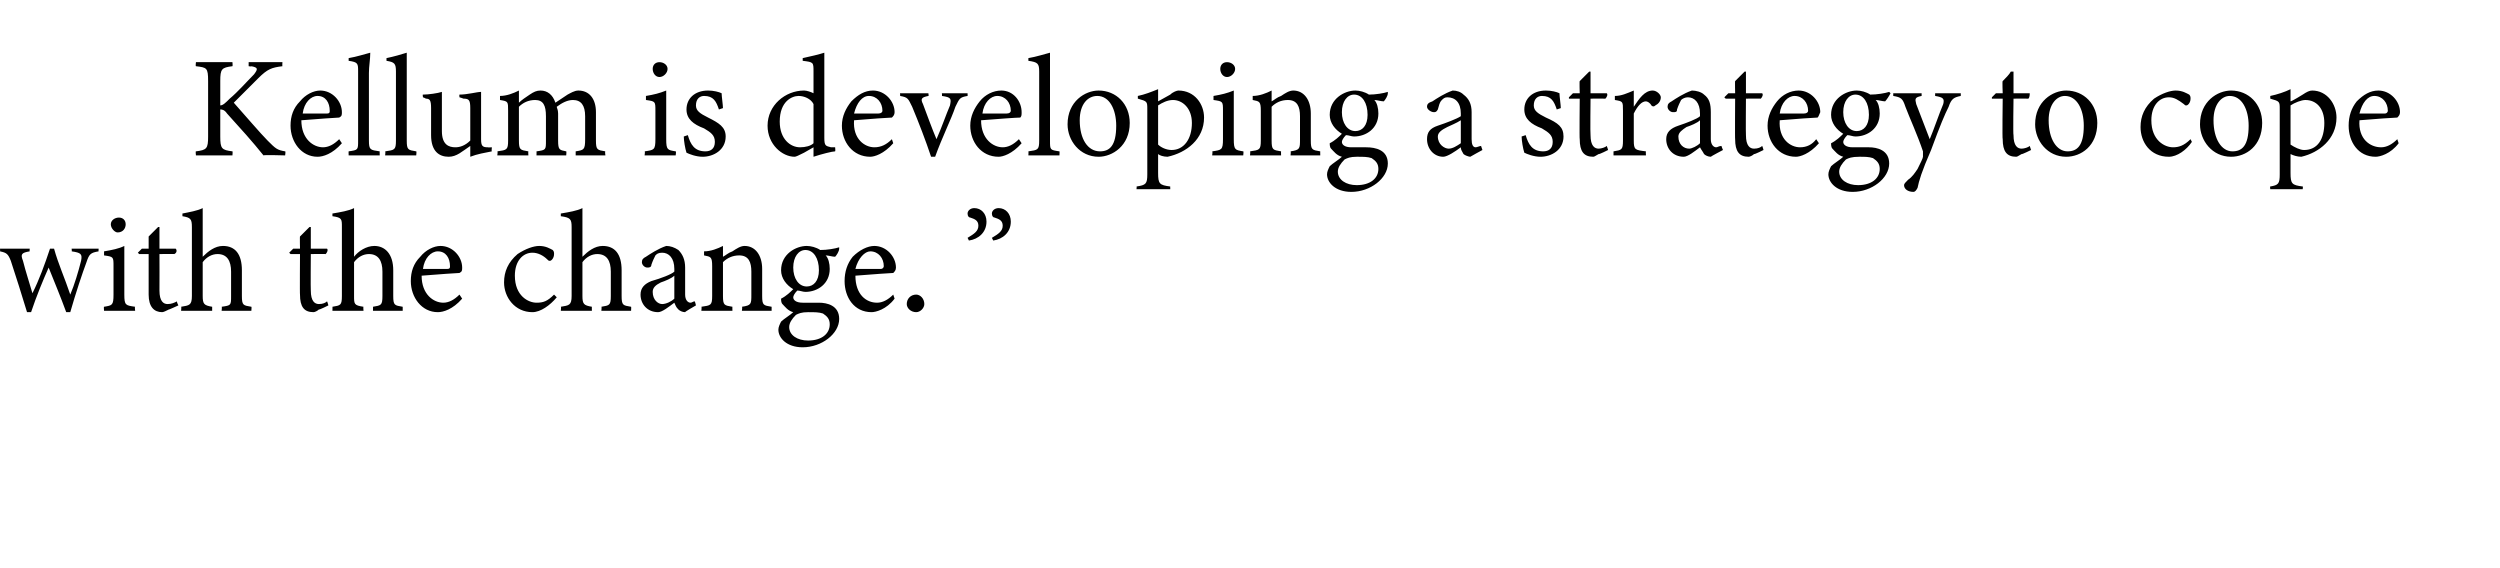
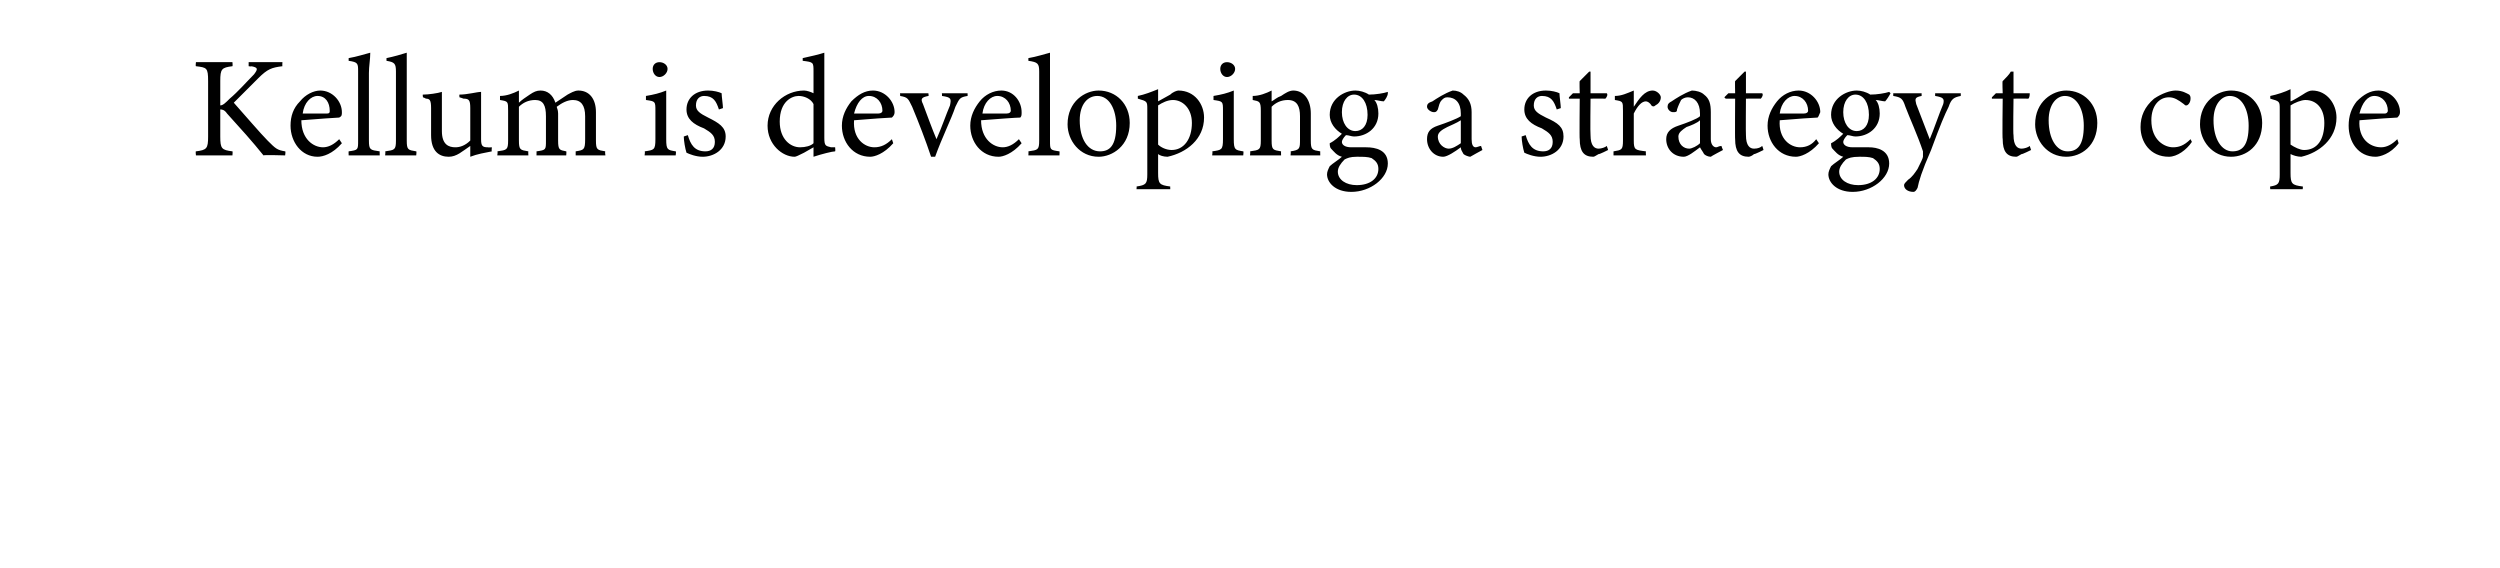
<svg xmlns="http://www.w3.org/2000/svg" version="1.1" width="185px" height="42px" viewBox="0 -4 185 42" style="top:-4px">
  <desc>Kellum is developing a strategy to cope with the change. ”</desc>
  <defs />
  <g id="Polygon58957">
-     <path d="M 7.3 14.6 C 6.7 14.7 6.6 14.8 6.4 15.4 C 6.1 16.2 5.6 17.7 5.2 19.1 C 5.2 19.1 4.9 19.1 4.9 19.1 C 4.5 18 4 16.8 3.6 15.8 C 3.2 16.7 2.7 17.9 2.3 19.1 C 2.3 19.1 2 19.1 2 19.1 C 1.6 17.8 1.2 16.5 0.8 15.3 C 0.6 14.8 0.5 14.7 0 14.6 C 0.02 14.64 0 14.4 0 14.4 L 2.2 14.4 C 2.2 14.4 2.18 14.64 2.2 14.6 C 1.6 14.7 1.5 14.8 1.7 15.3 C 1.9 16.1 2.2 17 2.4 17.7 C 2.9 16.7 3.3 15.6 3.7 14.4 C 3.7 14.4 4 14.4 4 14.4 C 4.3 15.5 4.8 16.6 5.2 17.8 C 5.5 17.1 5.8 16.1 6 15.3 C 6.1 14.8 6 14.7 5.3 14.6 C 5.33 14.64 5.3 14.4 5.3 14.4 L 7.3 14.4 C 7.3 14.4 7.28 14.64 7.3 14.6 Z M 8.7 13.2 C 8.5 13.2 8.2 12.9 8.2 12.6 C 8.2 12.3 8.5 12.1 8.8 12.1 C 9.1 12.1 9.3 12.3 9.3 12.6 C 9.3 12.9 9.1 13.2 8.7 13.2 Z M 7.7 19 C 7.7 19 7.67 18.68 7.7 18.7 C 8.3 18.6 8.4 18.6 8.4 17.8 C 8.4 17.8 8.4 15.7 8.4 15.7 C 8.4 15 8.4 15 7.7 14.9 C 7.7 14.9 7.7 14.6 7.7 14.6 C 8.3 14.5 8.8 14.4 9.2 14.2 C 9.2 14.2 9.2 17.8 9.2 17.8 C 9.2 18.6 9.3 18.6 10 18.7 C 9.96 18.68 10 19 10 19 L 7.7 19 Z M 12.5 18.9 C 12.3 19 12.1 19.1 12 19.1 C 11.4 19.1 11 18.7 11 17.8 C 11 17.84 11 14.8 11 14.8 L 10.3 14.8 L 10.2 14.7 L 10.5 14.4 L 11 14.4 C 11 14.4 11 13.47 11 13.5 C 11.2 13.3 11.5 13 11.7 12.8 C 11.7 12.8 11.8 12.8 11.8 12.8 C 11.8 13.2 11.8 13.8 11.8 14.4 C 11.8 14.4 13 14.4 13 14.4 C 13.1 14.5 13.1 14.7 12.9 14.8 C 12.95 14.79 11.8 14.8 11.8 14.8 C 11.8 14.8 11.81 17.47 11.8 17.5 C 11.8 18.3 12.1 18.5 12.4 18.5 C 12.7 18.5 12.9 18.4 13.1 18.3 C 13.06 18.33 13.2 18.6 13.2 18.6 C 13.2 18.6 12.46 18.94 12.5 18.9 Z M 16.4 19 C 16.4 19 16.44 18.68 16.4 18.7 C 17.1 18.6 17.1 18.6 17.1 17.9 C 17.1 17.9 17.1 16.1 17.1 16.1 C 17.1 15.3 16.8 14.8 16.1 14.8 C 15.7 14.8 15.3 15 15 15.4 C 15 15.4 15 17.9 15 17.9 C 15 18.5 15.1 18.6 15.7 18.7 C 15.7 18.68 15.7 19 15.7 19 L 13.4 19 C 13.4 19 13.44 18.68 13.4 18.7 C 14 18.6 14.2 18.6 14.2 17.9 C 14.2 17.9 14.2 12.8 14.2 12.8 C 14.2 12.2 14.1 12.1 13.5 12 C 13.5 12 13.5 11.8 13.5 11.8 C 14 11.7 14.6 11.6 15 11.4 C 15 11.8 15 12.3 15 12.7 C 15 12.7 15 15 15 15 C 15.4 14.6 15.9 14.2 16.5 14.2 C 17.4 14.2 17.9 14.8 17.9 16 C 17.9 16 17.9 17.9 17.9 17.9 C 17.9 18.6 18 18.6 18.6 18.7 C 18.63 18.68 18.6 19 18.6 19 L 16.4 19 Z M 23.6 18.9 C 23.5 19 23.3 19.1 23.2 19.1 C 22.5 19.1 22.2 18.7 22.2 17.8 C 22.18 17.84 22.2 14.8 22.2 14.8 L 21.5 14.8 L 21.4 14.7 L 21.7 14.4 L 22.2 14.4 C 22.2 14.4 22.18 13.47 22.2 13.5 C 22.4 13.3 22.7 13 22.9 12.8 C 22.9 12.8 23 12.8 23 12.8 C 23 13.2 23 13.8 23 14.4 C 23 14.4 24.2 14.4 24.2 14.4 C 24.3 14.5 24.2 14.7 24.1 14.8 C 24.12 14.79 23 14.8 23 14.8 C 23 14.8 22.98 17.47 23 17.5 C 23 18.3 23.3 18.5 23.6 18.5 C 23.9 18.5 24.1 18.4 24.2 18.3 C 24.23 18.33 24.3 18.6 24.3 18.6 C 24.3 18.6 23.63 18.94 23.6 18.9 Z M 27.6 19 C 27.6 19 27.61 18.68 27.6 18.7 C 28.2 18.6 28.3 18.6 28.3 17.9 C 28.3 17.9 28.3 16.1 28.3 16.1 C 28.3 15.3 28 14.8 27.3 14.8 C 26.9 14.8 26.5 15 26.2 15.4 C 26.2 15.4 26.2 17.9 26.2 17.9 C 26.2 18.5 26.2 18.6 26.9 18.7 C 26.87 18.68 26.9 19 26.9 19 L 24.6 19 C 24.6 19 24.61 18.68 24.6 18.7 C 25.2 18.6 25.3 18.6 25.3 17.9 C 25.3 17.9 25.3 12.8 25.3 12.8 C 25.3 12.2 25.3 12.1 24.6 12 C 24.6 12 24.6 11.8 24.6 11.8 C 25.2 11.7 25.8 11.6 26.2 11.4 C 26.2 11.8 26.2 12.3 26.2 12.7 C 26.2 12.7 26.2 15 26.2 15 C 26.5 14.6 27.1 14.2 27.7 14.2 C 28.5 14.2 29.1 14.8 29.1 16 C 29.1 16 29.1 17.9 29.1 17.9 C 29.1 18.6 29.2 18.6 29.8 18.7 C 29.8 18.68 29.8 19 29.8 19 L 27.6 19 Z M 34.2 18.1 C 33.5 18.9 32.8 19.1 32.4 19.1 C 31.2 19.1 30.4 18 30.4 16.8 C 30.4 16.1 30.6 15.5 31.1 15 C 31.5 14.5 32.1 14.2 32.6 14.2 C 33.5 14.2 34.2 15 34.2 15.8 C 34.2 16 34.2 16.1 34 16.2 C 33.8 16.2 32.5 16.3 31.2 16.4 C 31.2 17.8 32.1 18.4 32.8 18.4 C 33.2 18.4 33.6 18.2 34 17.8 C 34 17.8 34.2 18.1 34.2 18.1 Z M 32.4 14.6 C 31.9 14.6 31.4 15.1 31.3 15.9 C 31.9 15.9 32.5 15.9 33.1 15.9 C 33.3 15.9 33.3 15.8 33.3 15.7 C 33.3 15.1 33 14.6 32.4 14.6 Z M 41.2 18 C 40.7 18.6 40 19.1 39.4 19.1 C 38.1 19.1 37.3 18 37.3 16.9 C 37.3 16.1 37.6 15.4 38.3 14.8 C 38.9 14.4 39.5 14.2 39.9 14.2 C 40.4 14.2 40.7 14.4 40.9 14.5 C 41 14.6 41 14.7 41 14.8 C 41 15.1 40.8 15.3 40.7 15.3 C 40.6 15.3 40.6 15.3 40.5 15.2 C 40.2 14.9 39.8 14.7 39.4 14.7 C 38.7 14.7 38.1 15.3 38.1 16.4 C 38.1 17.9 39.1 18.4 39.7 18.4 C 40.2 18.4 40.5 18.3 41 17.8 C 41 17.8 41.2 18 41.2 18 Z M 44.5 19 C 44.5 19 44.54 18.68 44.5 18.7 C 45.1 18.6 45.2 18.6 45.2 17.9 C 45.2 17.9 45.2 16.1 45.2 16.1 C 45.2 15.3 44.9 14.8 44.2 14.8 C 43.8 14.8 43.4 15 43.1 15.4 C 43.1 15.4 43.1 17.9 43.1 17.9 C 43.1 18.5 43.2 18.6 43.8 18.7 C 43.79 18.68 43.8 19 43.8 19 L 41.5 19 C 41.5 19 41.54 18.68 41.5 18.7 C 42.1 18.6 42.3 18.6 42.3 17.9 C 42.3 17.9 42.3 12.8 42.3 12.8 C 42.3 12.2 42.2 12.1 41.5 12 C 41.5 12 41.5 11.8 41.5 11.8 C 42.1 11.7 42.7 11.6 43.1 11.4 C 43.1 11.8 43.1 12.3 43.1 12.7 C 43.1 12.7 43.1 15 43.1 15 C 43.5 14.6 44 14.2 44.6 14.2 C 45.5 14.2 46 14.8 46 16 C 46 16 46 17.9 46 17.9 C 46 18.6 46.1 18.6 46.7 18.7 C 46.72 18.68 46.7 19 46.7 19 L 44.5 19 Z M 50.7 19.1 C 50.5 19.1 50.3 19 50.2 18.9 C 50 18.7 50 18.6 49.9 18.4 C 49.5 18.7 49 19.1 48.7 19.1 C 47.9 19.1 47.4 18.5 47.4 17.8 C 47.4 17.3 47.7 17 48.2 16.8 C 48.9 16.6 49.7 16.3 49.9 16.1 C 49.9 16.1 49.9 15.9 49.9 15.9 C 49.9 15.1 49.5 14.7 49 14.7 C 48.7 14.7 48.6 14.8 48.5 14.9 C 48.4 15.1 48.3 15.3 48.2 15.6 C 48.2 15.8 48 15.8 47.9 15.8 C 47.7 15.8 47.5 15.6 47.5 15.4 C 47.5 15.2 47.6 15.1 47.8 15 C 48.1 14.8 48.7 14.4 49.3 14.2 C 49.6 14.2 49.9 14.3 50.2 14.5 C 50.5 14.8 50.7 15.2 50.7 15.8 C 50.7 15.8 50.7 17.8 50.7 17.8 C 50.7 18.2 50.9 18.4 51.1 18.4 C 51.2 18.4 51.3 18.3 51.4 18.3 C 51.43 18.28 51.5 18.6 51.5 18.6 C 51.5 18.6 50.66 19.08 50.7 19.1 Z M 49.9 16.4 C 49.7 16.6 49.2 16.8 48.9 16.9 C 48.5 17.1 48.3 17.3 48.3 17.6 C 48.3 18.2 48.7 18.5 49 18.5 C 49.3 18.5 49.7 18.3 49.9 18.1 C 49.9 18.1 49.9 16.4 49.9 16.4 Z M 54.9 19 C 54.9 19 54.95 18.68 54.9 18.7 C 55.6 18.6 55.6 18.5 55.6 17.8 C 55.6 17.8 55.6 16.1 55.6 16.1 C 55.6 15.4 55.4 14.9 54.7 14.9 C 54.2 14.9 53.8 15.1 53.5 15.4 C 53.5 15.4 53.5 17.9 53.5 17.9 C 53.5 18.6 53.6 18.6 54.2 18.7 C 54.19 18.68 54.2 19 54.2 19 L 51.9 19 C 51.9 19 51.94 18.68 51.9 18.7 C 52.6 18.6 52.7 18.6 52.7 17.9 C 52.7 17.9 52.7 15.7 52.7 15.7 C 52.7 15 52.6 15 52.1 14.9 C 52.1 14.9 52.1 14.6 52.1 14.6 C 52.6 14.6 53.1 14.4 53.5 14.2 C 53.5 14.2 53.5 15 53.5 15 C 53.7 14.9 53.9 14.7 54.2 14.6 C 54.5 14.4 54.8 14.2 55.1 14.2 C 55.9 14.2 56.4 14.9 56.4 15.9 C 56.4 15.9 56.4 17.9 56.4 17.9 C 56.4 18.6 56.5 18.6 57.1 18.7 C 57.1 18.68 57.1 19 57.1 19 L 54.9 19 Z M 59.6 17.6 C 59.4 17.6 59.2 17.5 59 17.5 C 58.8 17.7 58.7 17.9 58.7 18 C 58.7 18.2 58.9 18.4 59.4 18.4 C 59.8 18.4 60.2 18.4 60.6 18.4 C 61.2 18.4 62.1 18.6 62.1 19.6 C 62.1 20.7 60.8 21.7 59.4 21.7 C 58.2 21.7 57.6 21 57.6 20.4 C 57.6 20.2 57.7 20 57.8 19.8 C 58 19.6 58.5 19.3 58.7 19.1 C 58.3 19 58.1 18.7 57.9 18.5 C 57.8 18.4 57.8 18.2 57.8 18.1 C 58.2 17.9 58.5 17.6 58.7 17.4 C 58.2 17.1 57.8 16.6 57.8 16 C 57.8 14.8 58.9 14.2 59.7 14.2 C 60 14.2 60.4 14.3 60.7 14.5 C 61.2 14.5 61.8 14.4 62.1 14.3 C 62.1 14.3 62.1 14.4 62.1 14.4 C 62.1 14.6 61.9 14.9 61.8 15 C 61.6 15 61.3 14.9 61.1 14.9 C 61.3 15.1 61.4 15.5 61.4 15.9 C 61.4 17 60.5 17.6 59.6 17.6 Z M 59.6 14.5 C 59.1 14.5 58.7 15 58.7 15.8 C 58.7 16.6 59.1 17.2 59.7 17.2 C 60.2 17.2 60.6 16.8 60.6 16 C 60.6 15.1 60.2 14.5 59.6 14.5 Z M 59.8 19.1 C 59.3 19.1 59.1 19.2 58.9 19.3 C 58.6 19.6 58.4 19.9 58.4 20.2 C 58.4 20.8 59 21.2 59.8 21.2 C 60.8 21.2 61.4 20.7 61.4 20 C 61.4 19.6 61.2 19.4 60.9 19.2 C 60.6 19.1 60.3 19.1 59.8 19.1 Z M 66.2 18.1 C 65.6 18.9 64.8 19.1 64.5 19.1 C 63.2 19.1 62.5 18 62.5 16.8 C 62.5 16.1 62.7 15.5 63.1 15 C 63.6 14.5 64.2 14.2 64.7 14.2 C 65.6 14.2 66.3 15 66.3 15.8 C 66.3 16 66.2 16.1 66.1 16.2 C 65.9 16.2 64.6 16.3 63.3 16.4 C 63.3 17.8 64.1 18.4 64.9 18.4 C 65.3 18.4 65.7 18.2 66.1 17.8 C 66.1 17.8 66.2 18.1 66.2 18.1 Z M 64.4 14.6 C 64 14.6 63.5 15.1 63.3 15.9 C 63.9 15.9 64.6 15.9 65.2 15.9 C 65.3 15.9 65.4 15.8 65.4 15.7 C 65.4 15.1 65 14.6 64.4 14.6 Z M 67.8 19.1 C 67.4 19.1 67.1 18.8 67.1 18.5 C 67.1 18.1 67.4 17.8 67.8 17.8 C 68.1 17.8 68.4 18.1 68.4 18.5 C 68.4 18.8 68.1 19.1 67.8 19.1 Z M 71.6 13.6 C 72.1 13.3 72.4 13.1 72.4 12.7 C 72.4 12.3 72.1 12.2 71.8 12.1 C 71.7 12.1 71.6 12 71.6 11.8 C 71.6 11.6 71.8 11.4 72.1 11.4 C 72.6 11.4 73 11.8 73 12.4 C 73 13.2 72.4 13.7 71.7 13.8 C 71.7 13.8 71.6 13.6 71.6 13.6 Z M 73.4 13.6 C 73.9 13.3 74.2 13.1 74.2 12.7 C 74.2 12.3 73.9 12.2 73.6 12.1 C 73.5 12.1 73.4 12 73.4 11.8 C 73.4 11.6 73.6 11.4 73.9 11.4 C 74.4 11.4 74.8 11.8 74.8 12.4 C 74.8 13.2 74.2 13.7 73.5 13.8 C 73.5 13.8 73.4 13.6 73.4 13.6 Z " stroke="none" fill="#000" />
-   </g>
+     </g>
  <g id="Polygon58956">
    <path d="M 14.5 0.6 L 17.2 0.6 C 17.2 0.6 17.23 0.9 17.2 0.9 C 16.4 1 16.3 1.1 16.3 2 C 16.3 2 16.3 3.8 16.3 3.8 C 16.5 3.8 16.7 3.6 17 3.3 C 17.6 2.8 18.3 2 18.8 1.5 C 19.1 1.1 19.1 1 18.6 0.9 C 18.64 0.94 18.4 0.9 18.4 0.9 L 18.4 0.6 L 20.9 0.6 C 20.9 0.6 20.88 0.9 20.9 0.9 C 20.1 1 19.8 1.1 19.1 1.8 C 18.8 2.1 18 2.9 17.3 3.6 C 18.1 4.5 19.3 5.9 19.8 6.4 C 20.4 7 20.5 7.1 21.1 7.2 C 21.15 7.18 21.1 7.5 21.1 7.5 C 21.1 7.5 19.48 7.45 19.5 7.5 C 18.7 6.5 17.8 5.5 16.8 4.4 C 16.6 4.1 16.4 4.1 16.3 4.1 C 16.3 4.1 16.3 6.1 16.3 6.1 C 16.3 7 16.4 7.1 17.2 7.2 C 17.23 7.18 17.2 7.5 17.2 7.5 L 14.5 7.5 C 14.5 7.5 14.46 7.18 14.5 7.2 C 15.3 7.1 15.4 7 15.4 6.1 C 15.4 6.1 15.4 2 15.4 2 C 15.4 1 15.3 1 14.5 0.9 C 14.46 0.9 14.5 0.6 14.5 0.6 Z M 25.3 6.6 C 24.6 7.4 23.9 7.6 23.5 7.6 C 22.3 7.6 21.5 6.5 21.5 5.3 C 21.5 4.6 21.7 4 22.2 3.5 C 22.6 3 23.2 2.7 23.7 2.7 C 24.6 2.7 25.3 3.5 25.3 4.3 C 25.3 4.5 25.3 4.6 25.1 4.7 C 24.9 4.7 23.6 4.8 22.3 4.9 C 22.3 6.3 23.2 6.9 23.9 6.9 C 24.3 6.9 24.7 6.7 25.1 6.3 C 25.1 6.3 25.3 6.6 25.3 6.6 Z M 23.5 3.1 C 23 3.1 22.5 3.6 22.4 4.4 C 23 4.4 23.6 4.4 24.2 4.4 C 24.4 4.4 24.4 4.3 24.4 4.2 C 24.4 3.6 24.1 3.1 23.5 3.1 Z M 25.8 7.5 C 25.8 7.5 25.79 7.18 25.8 7.2 C 26.5 7.1 26.5 7.1 26.5 6.4 C 26.5 6.4 26.5 1.3 26.5 1.3 C 26.5 0.7 26.5 0.6 25.8 0.5 C 25.8 0.5 25.8 0.3 25.8 0.3 C 26.4 0.2 27 0 27.4 -0.1 C 27.4 0.4 27.3 0.9 27.3 1.4 C 27.3 1.4 27.3 6.4 27.3 6.4 C 27.3 7.1 27.4 7.1 28.1 7.2 C 28.09 7.18 28.1 7.5 28.1 7.5 L 25.8 7.5 Z M 28.5 7.5 C 28.5 7.5 28.54 7.18 28.5 7.2 C 29.2 7.1 29.3 7.1 29.3 6.4 C 29.3 6.4 29.3 1.3 29.3 1.3 C 29.3 0.7 29.2 0.6 28.6 0.5 C 28.6 0.5 28.6 0.3 28.6 0.3 C 29.1 0.2 29.8 0 30.1 -0.1 C 30.1 0.4 30.1 0.9 30.1 1.4 C 30.1 1.4 30.1 6.4 30.1 6.4 C 30.1 7.1 30.2 7.1 30.8 7.2 C 30.84 7.18 30.8 7.5 30.8 7.5 L 28.5 7.5 Z M 36.4 7.2 C 35.9 7.3 35.3 7.4 34.8 7.6 C 34.8 7.6 34.8 6.8 34.8 6.8 C 34.2 7.2 33.8 7.6 33.2 7.6 C 32.5 7.6 31.9 7.2 31.9 6 C 31.9 6 31.9 4 31.9 4 C 31.9 3.4 31.8 3.3 31.5 3.3 C 31.55 3.29 31.3 3.2 31.3 3.2 C 31.3 3.2 31.26 2.98 31.3 3 C 31.7 3 32.4 2.9 32.7 2.8 C 32.7 3.1 32.7 3.6 32.7 4.3 C 32.7 4.3 32.7 5.7 32.7 5.7 C 32.7 6.7 33.2 6.9 33.7 6.9 C 34 6.9 34.4 6.8 34.8 6.4 C 34.8 6.4 34.8 4 34.8 4 C 34.8 3.4 34.7 3.3 34.3 3.3 C 34.31 3.29 34 3.2 34 3.2 C 34 3.2 33.98 2.98 34 3 C 34.6 3 35.3 2.8 35.6 2.8 C 35.6 2.8 35.6 6.3 35.6 6.3 C 35.6 6.8 35.7 6.9 36.1 6.9 C 36.08 6.92 36.4 6.9 36.4 6.9 C 36.4 6.9 36.36 7.21 36.4 7.2 Z M 42.6 7.5 C 42.6 7.5 42.6 7.18 42.6 7.2 C 43.2 7.1 43.3 7.1 43.3 6.3 C 43.3 6.3 43.3 4.6 43.3 4.6 C 43.3 3.8 43 3.4 42.4 3.4 C 42 3.4 41.6 3.6 41.2 3.9 C 41.2 4 41.3 4.1 41.3 4.4 C 41.3 4.4 41.3 6.4 41.3 6.4 C 41.3 7.1 41.4 7.1 41.9 7.2 C 41.93 7.18 41.9 7.5 41.9 7.5 L 39.7 7.5 C 39.7 7.5 39.71 7.18 39.7 7.2 C 40.4 7.1 40.4 7.1 40.4 6.4 C 40.4 6.4 40.4 4.6 40.4 4.6 C 40.4 3.8 40.2 3.4 39.6 3.4 C 39.1 3.4 38.7 3.6 38.4 3.9 C 38.4 3.9 38.4 6.4 38.4 6.4 C 38.4 7.1 38.5 7.1 39.1 7.2 C 39.08 7.18 39.1 7.5 39.1 7.5 L 36.8 7.5 C 36.8 7.5 36.85 7.18 36.8 7.2 C 37.5 7.1 37.6 7.1 37.6 6.4 C 37.6 6.4 37.6 4.2 37.6 4.2 C 37.6 3.5 37.6 3.5 37 3.4 C 37 3.4 37 3.1 37 3.1 C 37.5 3.1 38 2.9 38.4 2.7 C 38.4 2.7 38.4 3.6 38.4 3.6 C 38.6 3.4 38.9 3.2 39.2 3 C 39.5 2.8 39.7 2.7 40 2.7 C 40.5 2.7 40.9 3 41.1 3.6 C 41.4 3.4 41.7 3.2 42 3 C 42.2 2.9 42.5 2.7 42.8 2.7 C 43.6 2.7 44.1 3.3 44.1 4.3 C 44.1 4.3 44.1 6.4 44.1 6.4 C 44.1 7.1 44.2 7.1 44.8 7.2 C 44.75 7.18 44.8 7.5 44.8 7.5 L 42.6 7.5 Z M 48.8 1.7 C 48.5 1.7 48.3 1.4 48.3 1.1 C 48.3 0.8 48.5 0.6 48.8 0.6 C 49.1 0.6 49.4 0.8 49.4 1.1 C 49.4 1.4 49.1 1.7 48.8 1.7 Z M 47.7 7.5 C 47.7 7.5 47.75 7.18 47.7 7.2 C 48.4 7.1 48.5 7.1 48.5 6.3 C 48.5 6.3 48.5 4.2 48.5 4.2 C 48.5 3.5 48.5 3.5 47.8 3.4 C 47.8 3.4 47.8 3.1 47.8 3.1 C 48.4 3 48.8 2.9 49.3 2.7 C 49.3 2.7 49.3 6.3 49.3 6.3 C 49.3 7.1 49.4 7.1 50 7.2 C 50.05 7.18 50 7.5 50 7.5 L 47.7 7.5 Z M 53.2 4.1 C 53 3.5 52.8 3.1 52.1 3.1 C 51.8 3.1 51.5 3.3 51.5 3.8 C 51.5 4.2 51.8 4.4 52.4 4.7 C 53.2 5.1 53.7 5.4 53.7 6.1 C 53.7 7.1 52.8 7.6 52 7.6 C 51.5 7.6 51 7.4 50.8 7.3 C 50.7 7 50.6 6.4 50.6 6.1 C 50.6 6.1 50.9 6 50.9 6 C 51.1 6.7 51.4 7.2 52.2 7.2 C 52.6 7.2 52.9 7 52.9 6.5 C 52.9 6 52.6 5.8 52.1 5.5 C 51.3 5.2 50.8 4.8 50.8 4.1 C 50.8 3.3 51.4 2.7 52.4 2.7 C 52.8 2.7 53.2 2.8 53.4 2.9 C 53.4 3.1 53.5 3.8 53.5 4 C 53.5 4 53.2 4.1 53.2 4.1 Z M 61.8 7.2 C 61.6 7.2 60.8 7.4 60.2 7.6 C 60.2 7.6 60.2 6.9 60.2 6.9 C 60 7 59.7 7.2 59.5 7.3 C 59.1 7.5 58.9 7.6 58.8 7.6 C 57.9 7.6 56.8 6.7 56.8 5.3 C 56.8 3.8 58.1 2.7 59.5 2.7 C 59.7 2.7 60 2.8 60.2 2.9 C 60.2 2.9 60.2 1.3 60.2 1.3 C 60.2 0.6 60.2 0.6 59.4 0.5 C 59.4 0.5 59.4 0.3 59.4 0.3 C 59.9 0.2 60.7 0 61 -0.1 C 61 -0.1 61 6.2 61 6.2 C 61 6.8 61.1 6.8 61.5 6.9 C 61.5 6.9 61.8 6.9 61.8 6.9 C 61.8 6.9 61.83 7.19 61.8 7.2 Z M 60.2 3.7 C 60 3.3 59.5 3.1 59.1 3.1 C 58.6 3.1 57.7 3.5 57.7 5 C 57.7 6.3 58.5 6.9 59.2 6.9 C 59.6 6.9 60 6.8 60.2 6.6 C 60.2 6.6 60.2 3.7 60.2 3.7 Z M 66.1 6.6 C 65.4 7.4 64.7 7.6 64.4 7.6 C 63.1 7.6 62.3 6.5 62.3 5.3 C 62.3 4.6 62.6 4 63 3.5 C 63.5 3 64 2.7 64.6 2.7 C 65.5 2.7 66.2 3.5 66.2 4.3 C 66.2 4.5 66.1 4.6 66 4.7 C 65.8 4.7 64.4 4.8 63.2 4.9 C 63.1 6.3 64 6.9 64.7 6.9 C 65.2 6.9 65.6 6.7 66 6.3 C 66 6.3 66.1 6.6 66.1 6.6 Z M 64.3 3.1 C 63.8 3.1 63.4 3.6 63.2 4.4 C 63.8 4.4 64.5 4.4 65 4.4 C 65.2 4.4 65.3 4.3 65.3 4.2 C 65.3 3.6 64.9 3.1 64.3 3.1 Z M 71.6 3.1 C 71 3.2 71 3.3 70.7 3.9 C 70.4 4.8 69.7 6.2 69.2 7.6 C 69.2 7.6 68.9 7.6 68.9 7.6 C 68.5 6.4 68 5.1 67.5 3.9 C 67.2 3.3 67.2 3.2 66.6 3.1 C 66.63 3.14 66.6 2.9 66.6 2.9 L 68.7 2.9 C 68.7 2.9 68.74 3.14 68.7 3.1 C 68.2 3.2 68.1 3.3 68.3 3.7 C 68.6 4.5 69 5.6 69.3 6.3 C 69.7 5.4 70 4.5 70.3 3.8 C 70.4 3.3 70.4 3.2 69.7 3.1 C 69.72 3.14 69.7 2.9 69.7 2.9 L 71.6 2.9 C 71.6 2.9 71.61 3.14 71.6 3.1 Z M 75.6 6.6 C 74.9 7.4 74.2 7.6 73.9 7.6 C 72.6 7.6 71.8 6.5 71.8 5.3 C 71.8 4.6 72.1 4 72.5 3.5 C 72.9 3 73.5 2.7 74.1 2.7 C 75 2.7 75.6 3.5 75.6 4.3 C 75.6 4.5 75.6 4.6 75.5 4.7 C 75.2 4.7 73.9 4.8 72.6 4.9 C 72.6 6.3 73.5 6.9 74.2 6.9 C 74.6 6.9 75 6.7 75.4 6.3 C 75.4 6.3 75.6 6.6 75.6 6.6 Z M 73.8 3.1 C 73.3 3.1 72.8 3.6 72.7 4.4 C 73.3 4.4 73.9 4.4 74.5 4.4 C 74.7 4.4 74.8 4.3 74.8 4.2 C 74.8 3.6 74.4 3.1 73.8 3.1 Z M 76.1 7.5 C 76.1 7.5 76.12 7.18 76.1 7.2 C 76.8 7.1 76.9 7.1 76.9 6.4 C 76.9 6.4 76.9 1.3 76.9 1.3 C 76.9 0.7 76.8 0.6 76.1 0.5 C 76.1 0.5 76.1 0.3 76.1 0.3 C 76.7 0.2 77.3 0 77.7 -0.1 C 77.7 0.4 77.7 0.9 77.7 1.4 C 77.7 1.4 77.7 6.4 77.7 6.4 C 77.7 7.1 77.7 7.1 78.4 7.2 C 78.42 7.18 78.4 7.5 78.4 7.5 L 76.1 7.5 Z M 81.3 2.7 C 82.6 2.7 83.6 3.7 83.6 5.1 C 83.6 6.8 82.3 7.6 81.3 7.6 C 79.9 7.6 79 6.4 79 5.2 C 79 3.5 80.3 2.7 81.3 2.7 Z M 81.2 3.1 C 80.5 3.1 79.9 3.7 79.9 4.9 C 79.9 6.3 80.5 7.2 81.4 7.2 C 82.1 7.2 82.6 6.8 82.6 5.3 C 82.6 4.1 82.1 3.1 81.2 3.1 Z M 84.2 3.1 C 84.7 3 85.2 2.8 85.7 2.6 C 85.7 2.9 85.7 3.2 85.7 3.5 C 85.7 3.5 86.6 3 86.6 3 C 86.8 2.8 87.1 2.7 87.2 2.7 C 88.4 2.7 89.1 3.7 89.1 4.7 C 89.1 6.3 87.8 7.3 86.4 7.6 C 86.1 7.6 85.8 7.5 85.7 7.4 C 85.7 7.4 85.7 8.8 85.7 8.8 C 85.7 9.6 85.8 9.7 86.6 9.8 C 86.59 9.77 86.6 10 86.6 10 L 84.1 10 C 84.1 10 84.13 9.77 84.1 9.8 C 84.8 9.7 84.9 9.6 84.9 8.9 C 84.9 8.9 84.9 4.1 84.9 4.1 C 84.9 3.5 84.9 3.5 84.2 3.3 C 84.2 3.3 84.2 3.1 84.2 3.1 Z M 85.7 6.7 C 85.9 6.9 86.3 7.1 86.7 7.1 C 87.6 7.1 88.2 6.3 88.2 5.1 C 88.2 4 87.5 3.4 86.8 3.4 C 86.4 3.4 86 3.6 85.7 3.8 C 85.7 3.8 85.7 6.7 85.7 6.7 Z M 90.8 1.7 C 90.5 1.7 90.3 1.4 90.3 1.1 C 90.3 0.8 90.5 0.6 90.8 0.6 C 91.1 0.6 91.4 0.8 91.4 1.1 C 91.4 1.4 91.1 1.7 90.8 1.7 Z M 89.7 7.5 C 89.7 7.5 89.75 7.18 89.7 7.2 C 90.4 7.1 90.5 7.1 90.5 6.3 C 90.5 6.3 90.5 4.2 90.5 4.2 C 90.5 3.5 90.5 3.5 89.8 3.4 C 89.8 3.4 89.8 3.1 89.8 3.1 C 90.4 3 90.8 2.9 91.3 2.7 C 91.3 2.7 91.3 6.3 91.3 6.3 C 91.3 7.1 91.4 7.1 92 7.2 C 92.04 7.18 92 7.5 92 7.5 L 89.7 7.5 Z M 95.5 7.5 C 95.5 7.5 95.54 7.18 95.5 7.2 C 96.2 7.1 96.2 7 96.2 6.3 C 96.2 6.3 96.2 4.6 96.2 4.6 C 96.2 3.9 96 3.4 95.3 3.4 C 94.8 3.4 94.4 3.6 94.1 3.9 C 94.1 3.9 94.1 6.4 94.1 6.4 C 94.1 7.1 94.2 7.1 94.8 7.2 C 94.79 7.18 94.8 7.5 94.8 7.5 L 92.5 7.5 C 92.5 7.5 92.54 7.18 92.5 7.2 C 93.2 7.1 93.3 7.1 93.3 6.4 C 93.3 6.4 93.3 4.2 93.3 4.2 C 93.3 3.5 93.2 3.5 92.7 3.4 C 92.7 3.4 92.7 3.1 92.7 3.1 C 93.2 3.1 93.7 2.9 94.1 2.7 C 94.1 2.7 94.1 3.5 94.1 3.5 C 94.3 3.4 94.5 3.2 94.8 3.1 C 95.1 2.9 95.4 2.7 95.7 2.7 C 96.5 2.7 97 3.4 97 4.4 C 97 4.4 97 6.4 97 6.4 C 97 7.1 97.1 7.1 97.7 7.2 C 97.69 7.18 97.7 7.5 97.7 7.5 L 95.5 7.5 Z M 100.2 6.1 C 100 6.1 99.8 6 99.6 6 C 99.4 6.2 99.3 6.4 99.3 6.5 C 99.3 6.7 99.5 6.9 100 6.9 C 100.4 6.9 100.8 6.9 101.1 6.9 C 101.8 6.9 102.7 7.1 102.7 8.1 C 102.7 9.2 101.4 10.2 100 10.2 C 98.8 10.2 98.2 9.5 98.2 8.9 C 98.2 8.7 98.3 8.5 98.4 8.3 C 98.6 8.1 99.1 7.8 99.3 7.6 C 98.9 7.5 98.7 7.2 98.5 7 C 98.4 6.9 98.4 6.7 98.4 6.6 C 98.8 6.4 99.1 6.1 99.3 5.9 C 98.8 5.6 98.4 5.1 98.4 4.5 C 98.4 3.3 99.5 2.7 100.3 2.7 C 100.6 2.7 101 2.8 101.3 3 C 101.8 3 102.4 2.9 102.7 2.8 C 102.7 2.8 102.7 2.9 102.7 2.9 C 102.7 3.1 102.5 3.4 102.4 3.5 C 102.2 3.5 101.9 3.4 101.7 3.4 C 101.9 3.6 102 4 102 4.4 C 102 5.5 101.1 6.1 100.2 6.1 Z M 100.2 3 C 99.7 3 99.3 3.5 99.3 4.3 C 99.3 5.1 99.7 5.7 100.3 5.7 C 100.8 5.7 101.2 5.3 101.2 4.5 C 101.2 3.6 100.8 3 100.2 3 Z M 100.4 7.6 C 99.9 7.6 99.7 7.7 99.5 7.8 C 99.2 8.1 99 8.4 99 8.7 C 99 9.3 99.6 9.7 100.4 9.7 C 101.4 9.7 102 9.2 102 8.5 C 102 8.1 101.8 7.9 101.5 7.7 C 101.2 7.6 100.9 7.6 100.4 7.6 Z M 108.8 7.6 C 108.7 7.6 108.4 7.5 108.3 7.4 C 108.2 7.2 108.1 7.1 108.1 6.9 C 107.7 7.2 107.1 7.6 106.8 7.6 C 106.1 7.6 105.6 7 105.6 6.3 C 105.6 5.8 105.8 5.5 106.4 5.3 C 107 5.1 107.8 4.8 108.1 4.6 C 108.1 4.6 108.1 4.4 108.1 4.4 C 108.1 3.6 107.7 3.2 107.1 3.2 C 106.9 3.2 106.8 3.3 106.7 3.4 C 106.5 3.6 106.5 3.8 106.4 4.1 C 106.3 4.3 106.2 4.3 106.1 4.3 C 105.9 4.3 105.6 4.1 105.6 3.9 C 105.6 3.7 105.7 3.6 106 3.5 C 106.3 3.3 106.9 2.9 107.5 2.7 C 107.8 2.7 108.1 2.8 108.3 3 C 108.7 3.3 108.9 3.7 108.9 4.3 C 108.9 4.3 108.9 6.3 108.9 6.3 C 108.9 6.7 109 6.9 109.2 6.9 C 109.3 6.9 109.5 6.8 109.6 6.8 C 109.59 6.78 109.7 7.1 109.7 7.1 C 109.7 7.1 108.82 7.58 108.8 7.6 Z M 108.1 4.9 C 107.8 5.1 107.3 5.3 107.1 5.4 C 106.7 5.6 106.4 5.8 106.4 6.1 C 106.4 6.7 106.9 7 107.2 7 C 107.5 7 107.8 6.8 108.1 6.6 C 108.1 6.6 108.1 4.9 108.1 4.9 Z M 115.2 4.1 C 115 3.5 114.8 3.1 114.1 3.1 C 113.8 3.1 113.5 3.3 113.5 3.8 C 113.5 4.2 113.8 4.4 114.4 4.7 C 115.3 5.1 115.7 5.4 115.7 6.1 C 115.7 7.1 114.8 7.6 114 7.6 C 113.5 7.6 113 7.4 112.8 7.3 C 112.7 7 112.6 6.4 112.6 6.1 C 112.6 6.1 112.9 6 112.9 6 C 113.1 6.7 113.4 7.2 114.2 7.2 C 114.6 7.2 114.9 7 114.9 6.5 C 114.9 6 114.6 5.8 114.1 5.5 C 113.3 5.2 112.8 4.8 112.8 4.1 C 112.8 3.3 113.4 2.7 114.4 2.7 C 114.8 2.7 115.2 2.8 115.4 2.9 C 115.4 3.1 115.5 3.8 115.5 4 C 115.5 4 115.2 4.1 115.2 4.1 Z M 118.3 7.4 C 118.1 7.5 118 7.6 117.9 7.6 C 117.2 7.6 116.9 7.2 116.9 6.3 C 116.87 6.34 116.9 3.3 116.9 3.3 L 116.1 3.3 L 116.1 3.2 L 116.4 2.9 L 116.9 2.9 C 116.9 2.9 116.87 1.97 116.9 2 C 117.1 1.8 117.4 1.5 117.6 1.3 C 117.6 1.3 117.7 1.3 117.7 1.3 C 117.7 1.7 117.7 2.3 117.7 2.9 C 117.7 2.9 118.9 2.9 118.9 2.9 C 119 3 118.9 3.2 118.8 3.3 C 118.81 3.29 117.7 3.3 117.7 3.3 C 117.7 3.3 117.67 5.97 117.7 6 C 117.7 6.8 118 7 118.3 7 C 118.5 7 118.8 6.9 118.9 6.8 C 118.92 6.83 119 7.1 119 7.1 C 119 7.1 118.33 7.44 118.3 7.4 Z M 121.8 7.5 L 119.4 7.5 C 119.4 7.5 119.4 7.18 119.4 7.2 C 120 7.1 120.1 7.1 120.1 6.4 C 120.1 6.4 120.1 4.2 120.1 4.2 C 120.1 3.5 120.1 3.5 119.5 3.4 C 119.5 3.4 119.5 3.1 119.5 3.1 C 120 3.1 120.4 2.9 120.9 2.7 C 120.9 3 120.9 3.5 120.9 3.9 C 121.3 3.3 121.7 2.7 122.3 2.7 C 122.6 2.7 122.9 3 122.9 3.2 C 122.9 3.5 122.7 3.7 122.5 3.8 C 122.4 3.9 122.3 3.9 122.2 3.8 C 122.1 3.6 121.9 3.5 121.8 3.5 C 121.5 3.5 121.2 3.8 120.9 4.4 C 120.9 4.4 120.9 6.4 120.9 6.4 C 120.9 7.1 121 7.1 121.8 7.2 C 121.78 7.18 121.8 7.5 121.8 7.5 Z M 126.6 7.6 C 126.4 7.6 126.2 7.5 126.1 7.4 C 126 7.2 125.9 7.1 125.8 6.9 C 125.4 7.2 124.9 7.6 124.6 7.6 C 123.8 7.6 123.3 7 123.3 6.3 C 123.3 5.8 123.6 5.5 124.2 5.3 C 124.8 5.1 125.6 4.8 125.8 4.6 C 125.8 4.6 125.8 4.4 125.8 4.4 C 125.8 3.6 125.4 3.2 124.9 3.2 C 124.7 3.2 124.5 3.3 124.4 3.4 C 124.3 3.6 124.2 3.8 124.1 4.1 C 124.1 4.3 124 4.3 123.8 4.3 C 123.6 4.3 123.4 4.1 123.4 3.9 C 123.4 3.7 123.5 3.6 123.7 3.5 C 124 3.3 124.6 2.9 125.2 2.7 C 125.5 2.7 125.9 2.8 126.1 3 C 126.5 3.3 126.6 3.7 126.6 4.3 C 126.6 4.3 126.6 6.3 126.6 6.3 C 126.6 6.7 126.8 6.9 127 6.9 C 127.1 6.9 127.2 6.8 127.4 6.8 C 127.36 6.78 127.5 7.1 127.5 7.1 C 127.5 7.1 126.59 7.58 126.6 7.6 Z M 125.8 4.9 C 125.6 5.1 125.1 5.3 124.8 5.4 C 124.5 5.6 124.2 5.8 124.2 6.1 C 124.2 6.7 124.6 7 125 7 C 125.2 7 125.6 6.8 125.8 6.6 C 125.8 6.6 125.8 4.9 125.8 4.9 Z M 129.8 7.4 C 129.7 7.5 129.5 7.6 129.4 7.6 C 128.7 7.6 128.4 7.2 128.4 6.3 C 128.38 6.34 128.4 3.3 128.4 3.3 L 127.7 3.3 L 127.6 3.2 L 127.9 2.9 L 128.4 2.9 C 128.4 2.9 128.38 1.97 128.4 2 C 128.6 1.8 128.9 1.5 129.1 1.3 C 129.1 1.3 129.2 1.3 129.2 1.3 C 129.2 1.7 129.2 2.3 129.2 2.9 C 129.2 2.9 130.4 2.9 130.4 2.9 C 130.5 3 130.4 3.2 130.3 3.3 C 130.32 3.29 129.2 3.3 129.2 3.3 C 129.2 3.3 129.18 5.97 129.2 6 C 129.2 6.8 129.5 7 129.8 7 C 130.1 7 130.3 6.9 130.4 6.8 C 130.43 6.83 130.5 7.1 130.5 7.1 C 130.5 7.1 129.83 7.44 129.8 7.4 Z M 134.6 6.6 C 133.9 7.4 133.2 7.6 132.9 7.6 C 131.6 7.6 130.8 6.5 130.8 5.3 C 130.8 4.6 131.1 4 131.5 3.5 C 131.9 3 132.5 2.7 133.1 2.7 C 134 2.7 134.7 3.5 134.7 4.3 C 134.6 4.5 134.6 4.6 134.5 4.7 C 134.3 4.7 132.9 4.8 131.7 4.9 C 131.6 6.3 132.5 6.9 133.2 6.9 C 133.7 6.9 134.1 6.7 134.4 6.3 C 134.4 6.3 134.6 6.6 134.6 6.6 Z M 132.8 3.1 C 132.3 3.1 131.8 3.6 131.7 4.4 C 132.3 4.4 133 4.4 133.5 4.4 C 133.7 4.4 133.8 4.3 133.8 4.2 C 133.8 3.6 133.4 3.1 132.8 3.1 Z M 137.3 6.1 C 137.1 6.1 136.9 6 136.7 6 C 136.5 6.2 136.4 6.4 136.4 6.5 C 136.4 6.7 136.6 6.9 137.1 6.9 C 137.5 6.9 137.9 6.9 138.3 6.9 C 138.9 6.9 139.8 7.1 139.8 8.1 C 139.8 9.2 138.5 10.2 137.1 10.2 C 135.9 10.2 135.3 9.5 135.3 8.9 C 135.3 8.7 135.4 8.5 135.5 8.3 C 135.7 8.1 136.2 7.8 136.4 7.6 C 136 7.5 135.8 7.2 135.6 7 C 135.5 6.9 135.5 6.7 135.5 6.6 C 135.9 6.4 136.2 6.1 136.4 5.9 C 135.9 5.6 135.5 5.1 135.5 4.5 C 135.5 3.3 136.6 2.7 137.4 2.7 C 137.7 2.7 138.1 2.8 138.4 3 C 138.9 3 139.5 2.9 139.8 2.8 C 139.8 2.8 139.9 2.9 139.9 2.9 C 139.8 3.1 139.6 3.4 139.5 3.5 C 139.3 3.5 139 3.4 138.8 3.4 C 139 3.6 139.1 4 139.1 4.4 C 139.1 5.5 138.2 6.1 137.3 6.1 Z M 137.3 3 C 136.8 3 136.4 3.5 136.4 4.3 C 136.4 5.1 136.8 5.7 137.4 5.7 C 137.9 5.7 138.3 5.3 138.3 4.5 C 138.3 3.6 137.9 3 137.3 3 Z M 137.6 7.6 C 137 7.6 136.8 7.7 136.6 7.8 C 136.3 8.1 136.1 8.4 136.1 8.7 C 136.1 9.3 136.7 9.7 137.5 9.7 C 138.5 9.7 139.1 9.2 139.1 8.5 C 139.1 8.1 138.9 7.9 138.6 7.7 C 138.3 7.6 138 7.6 137.6 7.6 Z M 145.1 3.1 C 144.6 3.2 144.4 3.3 144.2 3.9 C 143.9 4.5 143.6 5.2 142.9 7.1 C 142.2 8.7 142 9.4 141.9 9.9 C 141.8 10.1 141.7 10.2 141.6 10.2 C 141.2 10.2 140.9 10 140.9 9.7 C 140.9 9.6 141 9.5 141.2 9.3 C 141.5 9.1 141.7 8.8 141.9 8.5 C 142.1 8.1 142.3 7.7 142.3 7.6 C 142.3 7.4 142.3 7.3 142.3 7.2 C 141.9 6 141.3 4.7 141 3.9 C 140.8 3.3 140.7 3.2 140.1 3.1 C 140.1 3.14 140.1 2.9 140.1 2.9 L 142.2 2.9 C 142.2 2.9 142.2 3.14 142.2 3.1 C 141.7 3.2 141.7 3.3 141.8 3.7 C 141.8 3.7 142.8 6.3 142.8 6.3 C 143.1 5.6 143.5 4.4 143.8 3.7 C 143.9 3.3 143.8 3.2 143.2 3.1 C 143.2 3.14 143.2 2.9 143.2 2.9 L 145.1 2.9 C 145.1 2.9 145.09 3.14 145.1 3.1 Z M 149.6 7.4 C 149.4 7.5 149.3 7.6 149.2 7.6 C 148.5 7.6 148.2 7.2 148.2 6.3 C 148.16 6.34 148.2 3.3 148.2 3.3 L 147.4 3.3 L 147.4 3.2 L 147.7 2.9 L 148.2 2.9 C 148.2 2.9 148.16 1.97 148.2 2 C 148.4 1.8 148.7 1.5 148.8 1.3 C 148.8 1.3 149 1.3 149 1.3 C 149 1.7 149 2.3 149 2.9 C 149 2.9 150.2 2.9 150.2 2.9 C 150.2 3 150.2 3.2 150.1 3.3 C 150.1 3.29 149 3.3 149 3.3 C 149 3.3 148.96 5.97 149 6 C 149 6.8 149.3 7 149.6 7 C 149.8 7 150.1 6.9 150.2 6.8 C 150.21 6.83 150.3 7.1 150.3 7.1 C 150.3 7.1 149.62 7.44 149.6 7.4 Z M 152.9 2.7 C 154.2 2.7 155.2 3.7 155.2 5.1 C 155.2 6.8 154 7.6 152.9 7.6 C 151.5 7.6 150.6 6.4 150.6 5.2 C 150.6 3.5 151.9 2.7 152.9 2.7 Z M 152.8 3.1 C 152.2 3.1 151.6 3.7 151.6 4.9 C 151.6 6.3 152.2 7.2 153 7.2 C 153.7 7.2 154.2 6.8 154.2 5.3 C 154.2 4.1 153.7 3.1 152.8 3.1 Z M 162.2 6.5 C 161.8 7.1 161.1 7.6 160.5 7.6 C 159.1 7.6 158.4 6.5 158.4 5.4 C 158.4 4.6 158.7 3.9 159.4 3.3 C 160 2.9 160.6 2.7 161 2.7 C 161.5 2.7 161.8 2.9 162 3 C 162.1 3.1 162.1 3.2 162.1 3.3 C 162.1 3.6 161.9 3.8 161.8 3.8 C 161.7 3.8 161.7 3.8 161.6 3.7 C 161.2 3.4 160.9 3.2 160.5 3.2 C 159.8 3.2 159.2 3.8 159.2 4.9 C 159.2 6.4 160.2 6.9 160.8 6.9 C 161.2 6.9 161.6 6.8 162.1 6.3 C 162.1 6.3 162.2 6.5 162.2 6.5 Z M 165.1 2.7 C 166.4 2.7 167.4 3.7 167.4 5.1 C 167.4 6.8 166.2 7.6 165.1 7.6 C 163.7 7.6 162.8 6.4 162.8 5.2 C 162.8 3.5 164.1 2.7 165.1 2.7 Z M 165 3.1 C 164.4 3.1 163.8 3.7 163.8 4.9 C 163.8 6.3 164.4 7.2 165.2 7.2 C 165.9 7.2 166.4 6.8 166.4 5.3 C 166.4 4.1 165.9 3.1 165 3.1 Z M 168 3.1 C 168.5 3 169.1 2.8 169.5 2.6 C 169.5 2.9 169.5 3.2 169.5 3.5 C 169.6 3.5 170.4 3 170.4 3 C 170.7 2.8 170.9 2.7 171.1 2.7 C 172.2 2.7 172.9 3.7 172.9 4.7 C 172.9 6.3 171.6 7.3 170.3 7.6 C 170 7.6 169.7 7.5 169.5 7.4 C 169.5 7.4 169.5 8.8 169.5 8.8 C 169.5 9.6 169.6 9.7 170.4 9.8 C 170.43 9.77 170.4 10 170.4 10 L 168 10 C 168 10 167.97 9.77 168 9.8 C 168.6 9.7 168.7 9.6 168.7 8.9 C 168.7 8.9 168.7 4.1 168.7 4.1 C 168.7 3.5 168.7 3.5 168 3.3 C 168 3.3 168 3.1 168 3.1 Z M 169.5 6.7 C 169.8 6.9 170.2 7.1 170.5 7.1 C 171.5 7.1 172 6.3 172 5.1 C 172 4 171.4 3.4 170.6 3.4 C 170.3 3.4 169.8 3.6 169.5 3.8 C 169.5 3.8 169.5 6.7 169.5 6.7 Z M 177.5 6.6 C 176.9 7.4 176.1 7.6 175.8 7.6 C 174.5 7.6 173.8 6.5 173.8 5.3 C 173.8 4.6 174 4 174.4 3.5 C 174.9 3 175.4 2.7 176 2.7 C 176.9 2.7 177.6 3.5 177.6 4.3 C 177.6 4.5 177.5 4.6 177.4 4.7 C 177.2 4.7 175.8 4.8 174.6 4.9 C 174.5 6.3 175.4 6.9 176.2 6.9 C 176.6 6.9 177 6.7 177.4 6.3 C 177.4 6.3 177.5 6.6 177.5 6.6 Z M 175.7 3.1 C 175.2 3.1 174.8 3.6 174.6 4.4 C 175.2 4.4 175.9 4.4 176.5 4.4 C 176.6 4.4 176.7 4.3 176.7 4.2 C 176.7 3.6 176.3 3.1 175.7 3.1 Z " stroke="none" fill="#000" />
  </g>
</svg>